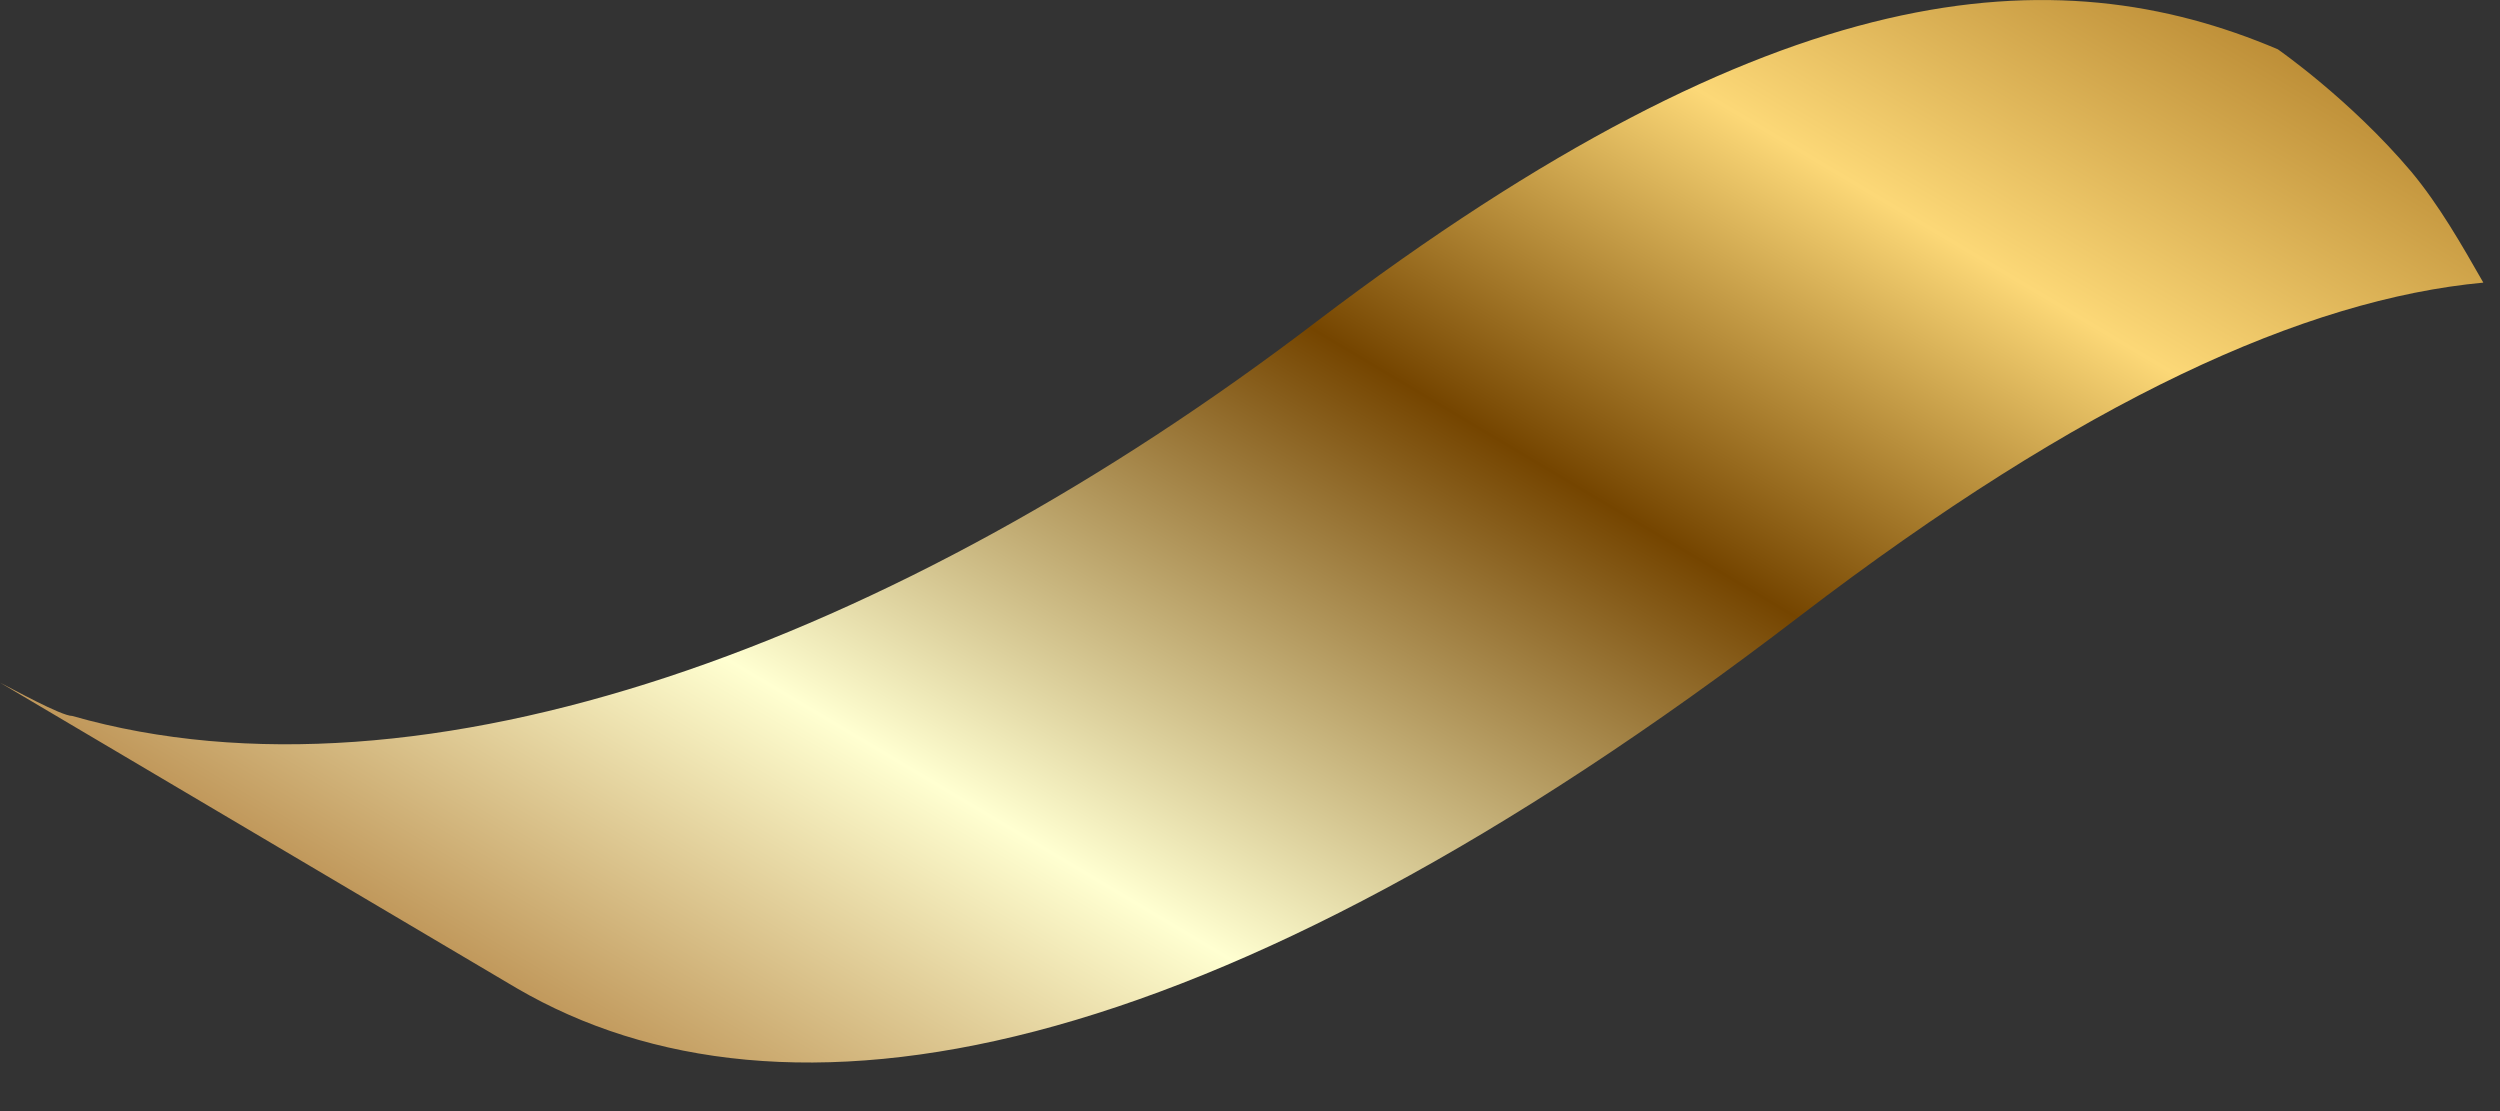
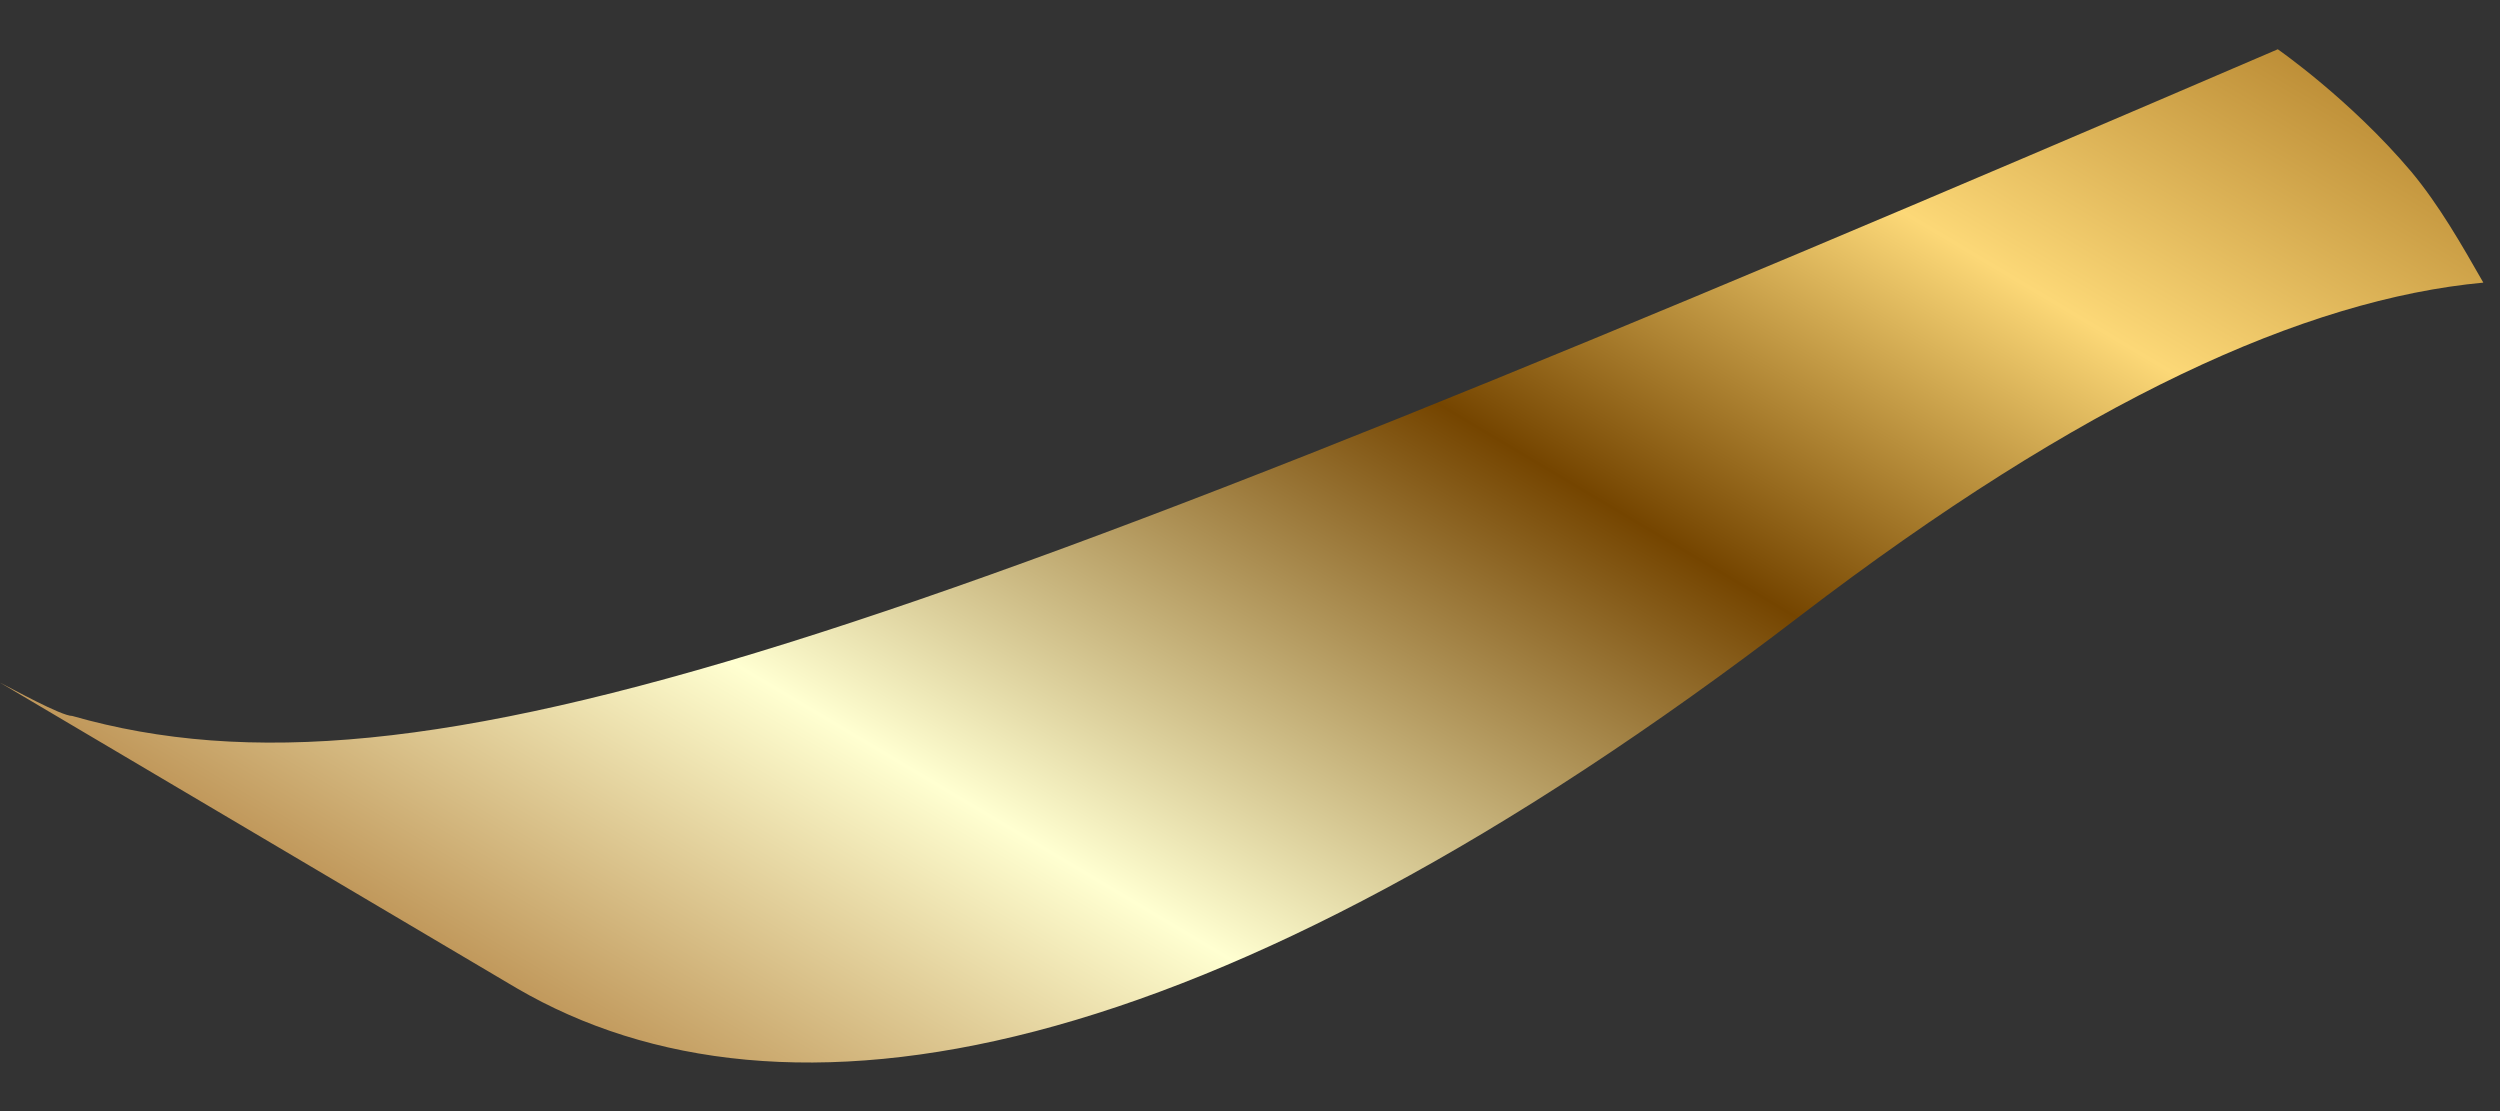
<svg xmlns="http://www.w3.org/2000/svg" width="45" height="20" viewBox="0 0 45 20" fill="none">
  <rect x="0" y="0" width="45" height="20" fill="#333333" stroke="none" />
-   <path d="M9.3 17.787C14.1 20.587 21.7 19.287 32.4 11.087C37.5 7.187 41.5 5.387 44.7 5.087C44.3 4.387 43.9 3.687 43.4 3.087C42.3 1.787 41 0.887 41 0.887C37 -0.813 32 -0.513 23.7 5.787C16.1 11.587 7.6 14.687 1.3 12.887C1.1 12.887 0.2 12.387 0 12.287C0 12.287 9.3 17.787 9.3 17.787Z" fill="url(#paint0_linear_1880_4991)" />
+   <path d="M9.3 17.787C14.1 20.587 21.7 19.287 32.4 11.087C37.5 7.187 41.5 5.387 44.7 5.087C44.3 4.387 43.9 3.687 43.4 3.087C42.3 1.787 41 0.887 41 0.887C16.1 11.587 7.6 14.687 1.3 12.887C1.1 12.887 0.2 12.387 0 12.287C0 12.287 9.3 17.787 9.3 17.787Z" fill="url(#paint0_linear_1880_4991)" />
  <defs>
    <linearGradient id="paint0_linear_1880_4991" x1="30.716" y1="-5.317" x2="14.94" y2="21.151" gradientUnits="userSpaceOnUse">
      <stop stop-color="#BD8E37" />
      <stop offset="0.196" stop-color="#FCD877" />
      <stop offset="0.431" stop-color="#754500" />
      <stop offset="0.772" stop-color="#FFFFD1" />
      <stop offset="1" stop-color="#C1995C" />
    </linearGradient>
  </defs>
</svg>